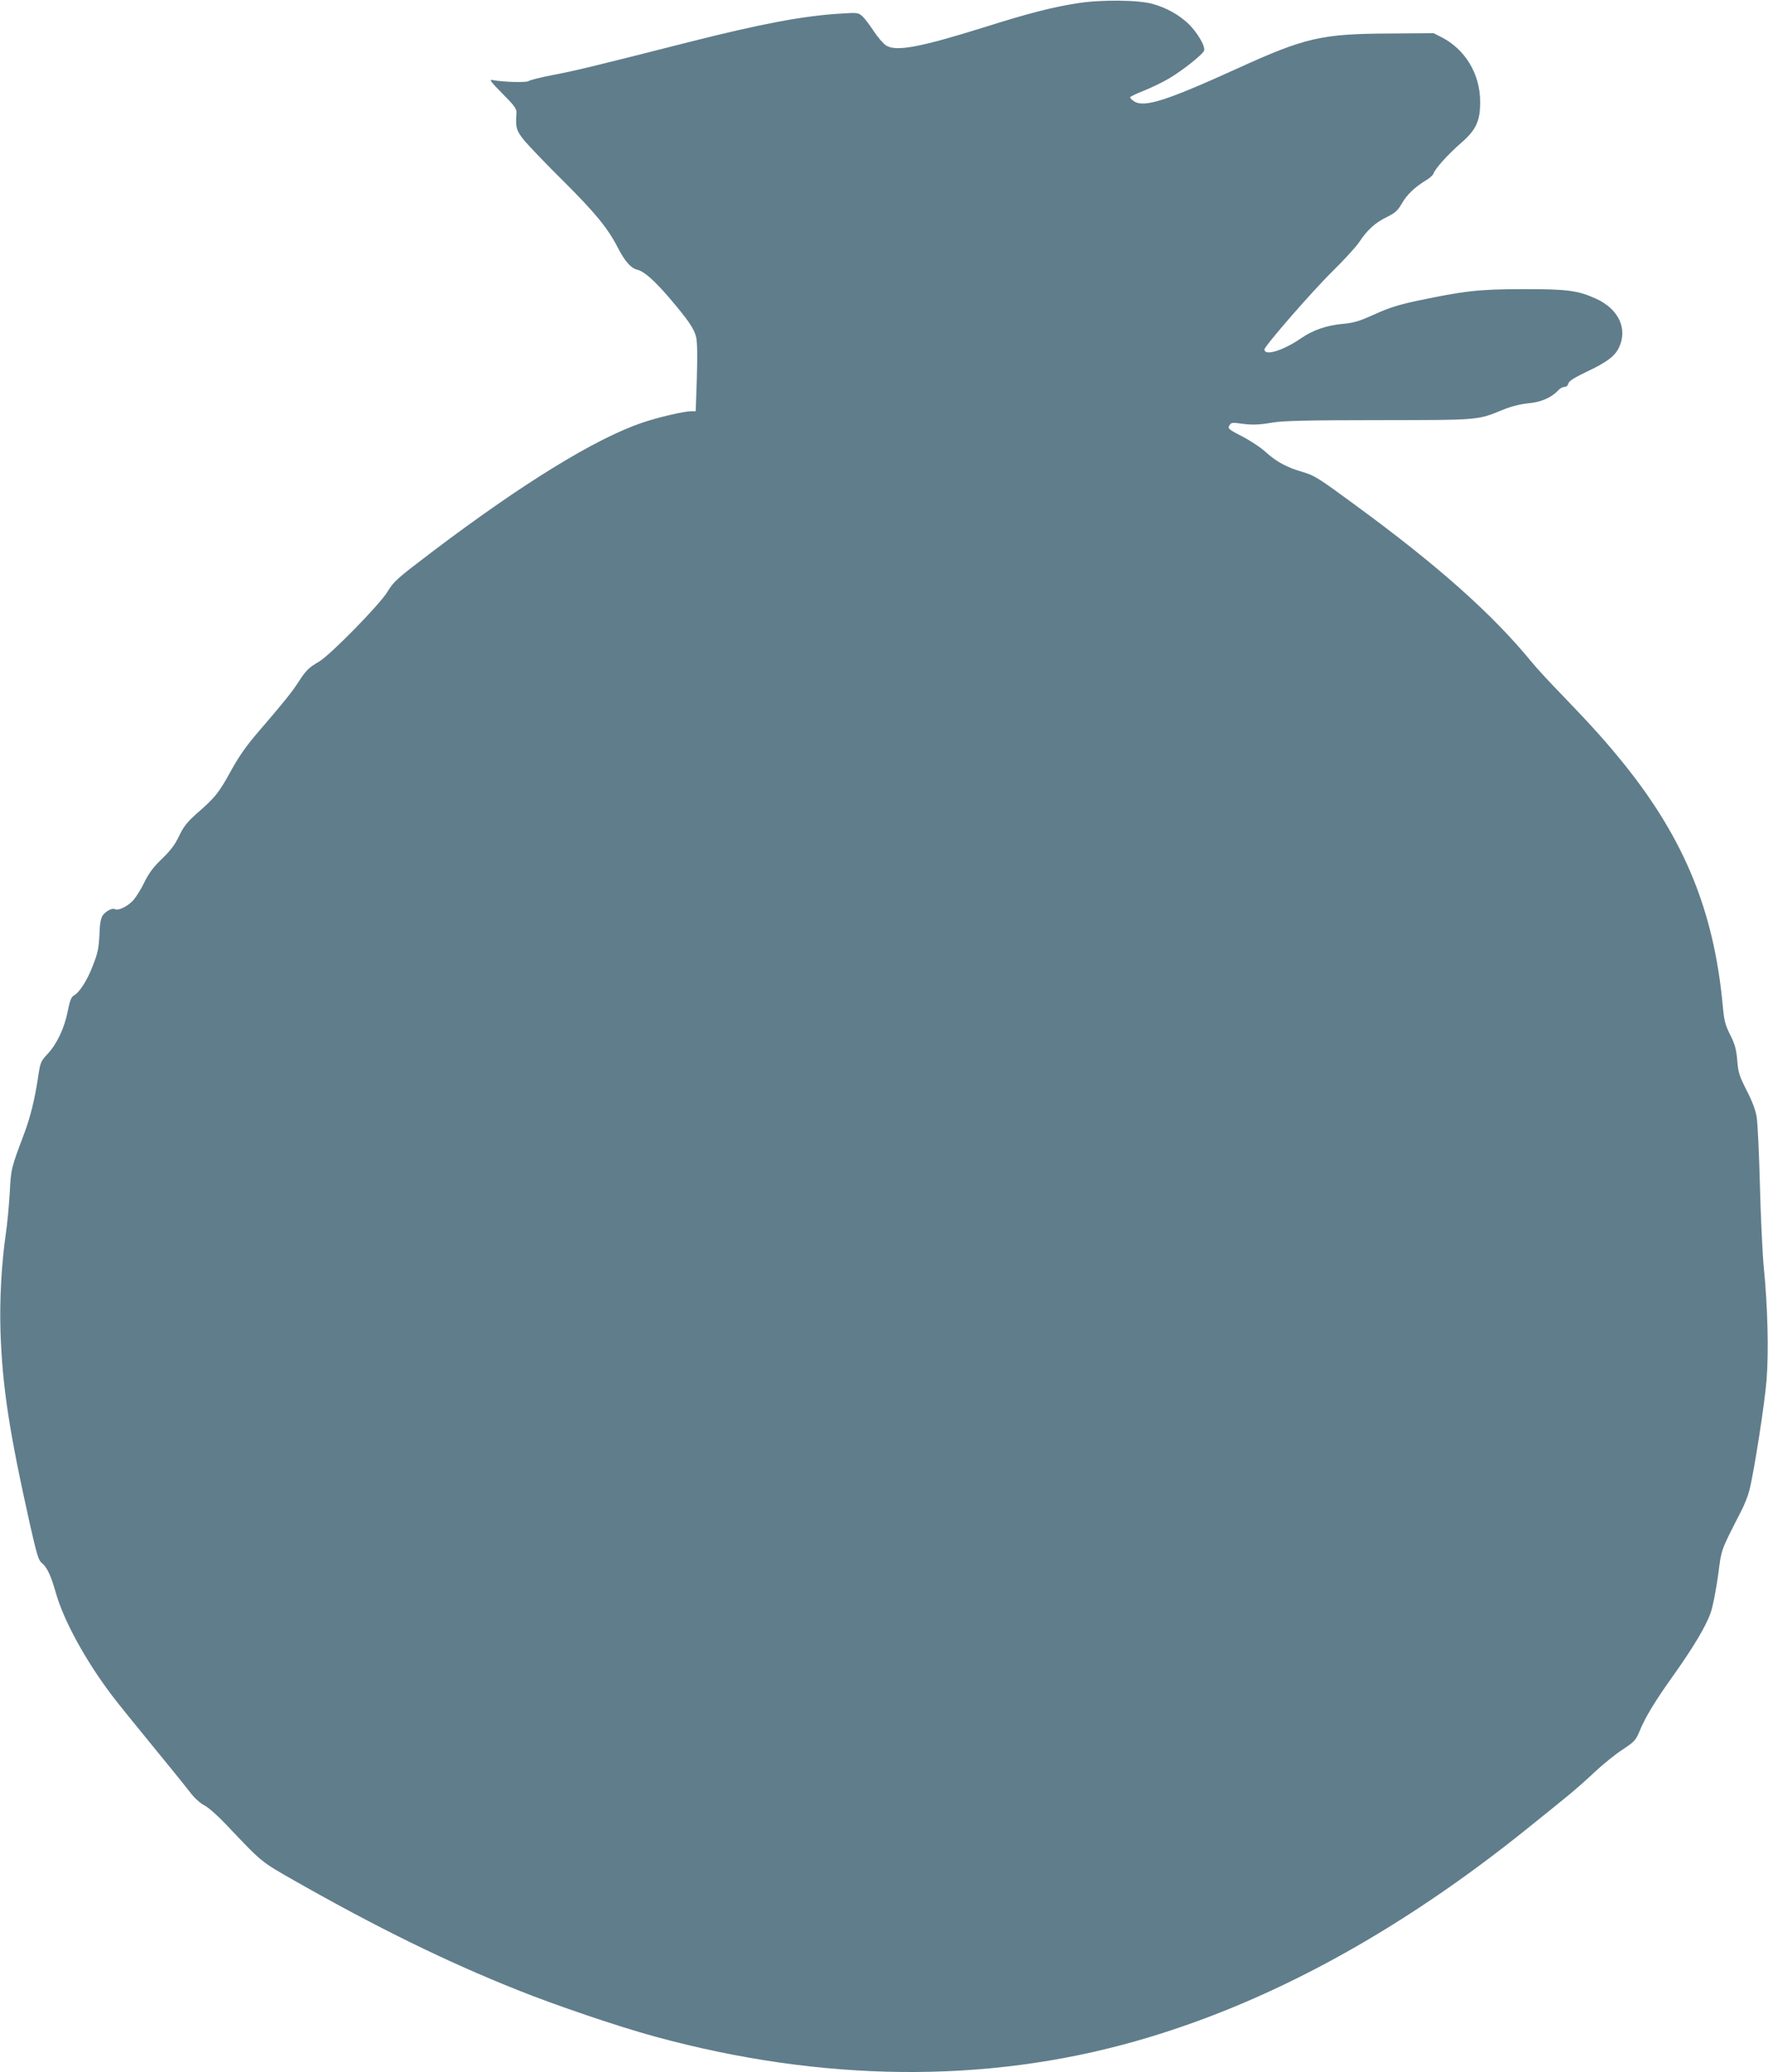
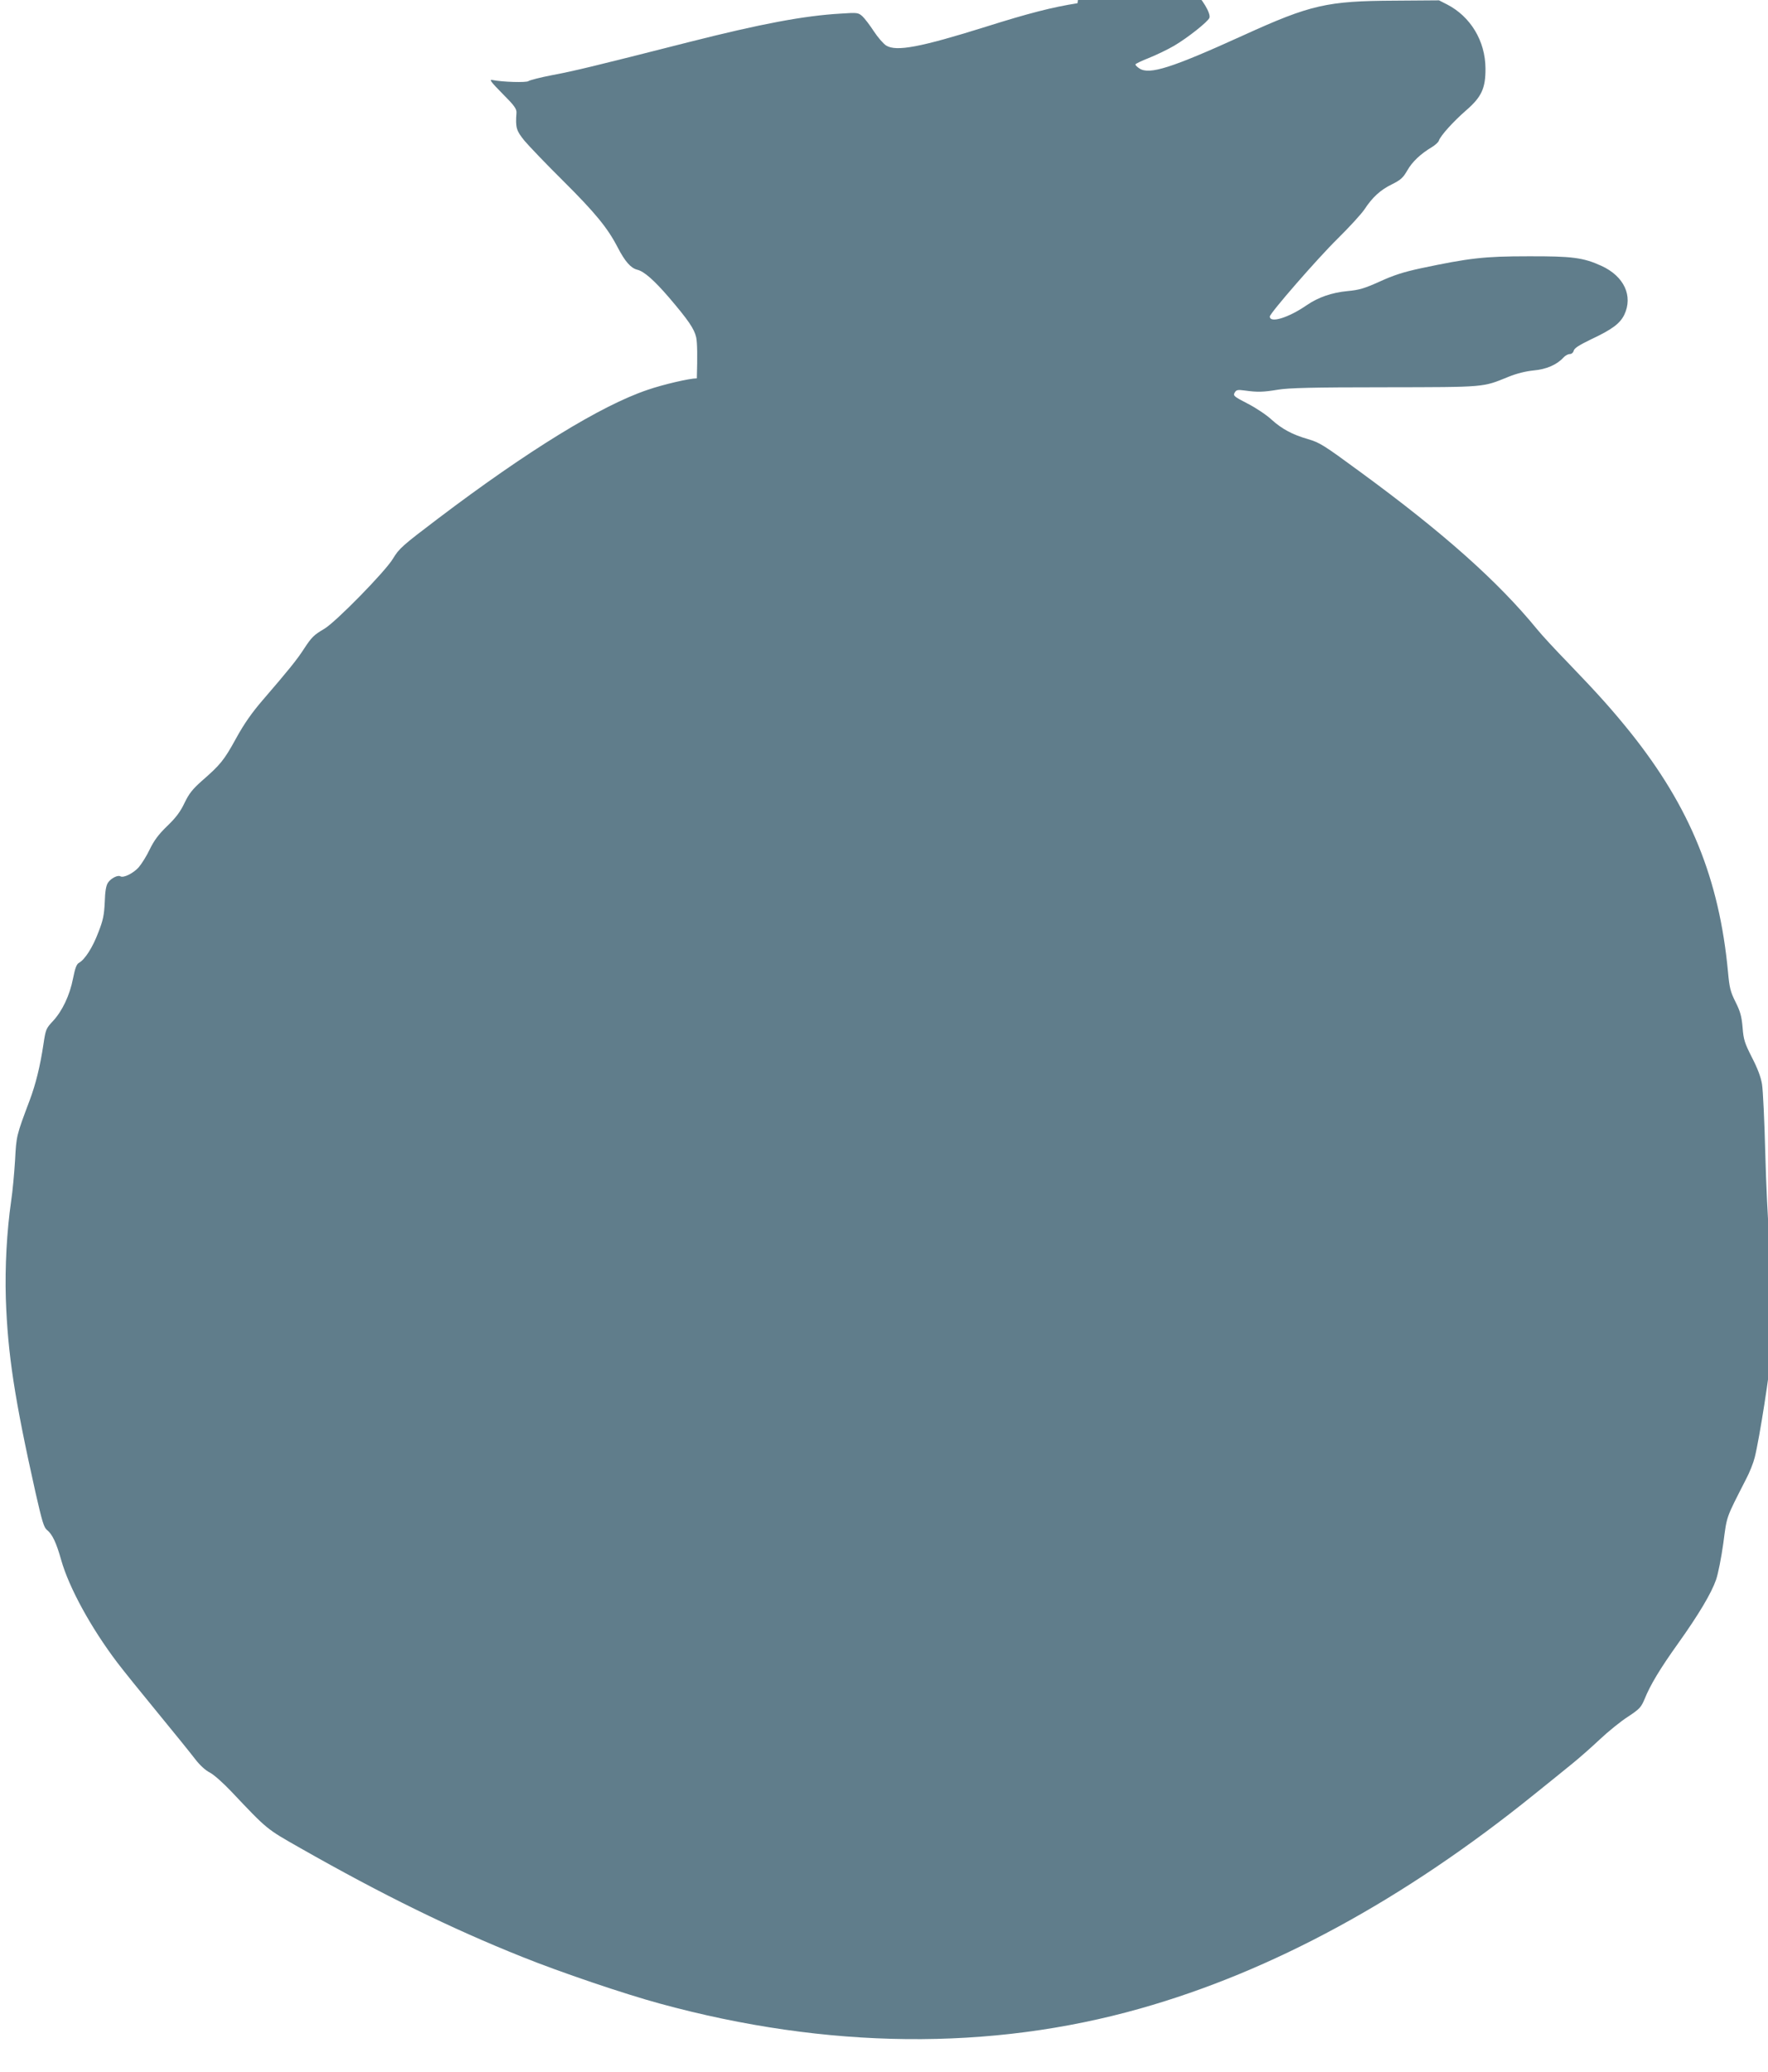
<svg xmlns="http://www.w3.org/2000/svg" version="1.0" width="1092pt" height="1280pt" viewBox="0 0 1092 1280" preserveAspectRatio="xMidYMid meet">
  <g transform="translate(0,1280) scale(0.1,-0.1)" fill="#607d8b" stroke="none">
-     <path d="M6655 12780 c-154 -24 -302 -62 -562 -144 -411 -129 -558 -156 -620 -117 -17 11 -51 50 -76 88 -24 37 -56 79 -70 92 -26 23 -30 24 -134 17 -227 -13 -492 -63 -938 -176 -597 -152 -711 -179 -844 -204 -73 -14 -139 -31 -147 -37 -12 -10 -161 -6 -224 7 -20 4 -6 -14 63 -84 74 -74 88 -94 87 -118 -7 -94 -1 -111 50 -174 28 -33 135 -145 239 -248 198 -197 274 -290 336 -410 45 -87 81 -128 121 -138 42 -10 104 -65 193 -168 123 -144 159 -197 171 -250 7 -33 8 -117 4 -253 l-7 -203 -26 0 c-45 0 -209 -38 -304 -71 -286 -96 -740 -375 -1297 -797 -219 -166 -238 -183 -276 -246 -48 -80 -355 -393 -424 -433 -64 -38 -77 -50 -125 -123 -43 -67 -94 -130 -255 -317 -68 -79 -115 -146 -165 -237 -74 -135 -97 -163 -212 -263 -57 -51 -78 -77 -106 -135 -26 -55 -53 -91 -107 -143 -54 -52 -81 -89 -108 -144 -19 -41 -51 -91 -69 -112 -34 -37 -93 -66 -112 -55 -16 10 -59 -12 -77 -39 -12 -18 -18 -54 -20 -121 -4 -80 -10 -111 -40 -187 -35 -93 -83 -167 -119 -187 -15 -8 -24 -32 -37 -97 -20 -103 -66 -201 -125 -264 -42 -45 -44 -51 -58 -144 -20 -133 -47 -244 -85 -345 -82 -218 -82 -218 -90 -370 -5 -80 -15 -192 -24 -250 -27 -189 -39 -407 -33 -605 12 -343 53 -614 184 -1200 40 -175 51 -213 70 -228 33 -26 58 -79 88 -186 48 -170 184 -419 347 -634 34 -45 146 -184 248 -308 102 -124 206 -253 232 -287 29 -38 64 -70 90 -83 24 -12 84 -65 133 -117 226 -239 216 -230 425 -349 510 -290 934 -498 1372 -673 233 -94 634 -230 852 -289 1032 -282 2041 -292 2966 -30 814 230 1629 673 2435 1324 88 71 194 156 235 190 41 33 117 100 169 149 52 49 130 112 174 140 71 47 80 57 102 109 35 87 96 188 206 342 129 181 206 311 235 394 13 37 33 139 45 226 23 173 14 148 140 395 22 41 46 102 54 135 29 115 94 531 106 680 14 173 7 460 -17 695 -8 85 -19 315 -24 510 -5 195 -14 384 -20 420 -7 44 -27 97 -62 165 -45 89 -52 109 -58 186 -6 70 -15 100 -44 158 -31 62 -37 86 -46 184 -54 576 -234 1018 -602 1479 -111 138 -200 238 -383 428 -78 80 -165 174 -194 210 -242 296 -580 597 -1091 971 -230 169 -251 182 -325 204 -95 27 -161 63 -223 119 -32 30 -98 74 -149 100 -85 44 -91 49 -80 68 10 17 18 19 62 13 79 -11 114 -10 205 5 66 11 214 15 660 15 631 1 602 -1 765 65 52 21 106 34 155 39 78 7 143 35 184 80 11 12 28 21 38 21 12 0 22 9 25 21 4 16 35 35 107 70 130 61 178 97 205 151 56 117 -1 239 -141 303 -112 51 -180 60 -453 59 -271 0 -364 -11 -662 -74 -107 -23 -169 -43 -254 -82 -96 -43 -126 -52 -200 -59 -95 -9 -180 -38 -251 -87 -113 -78 -228 -113 -228 -70 0 20 293 357 419 481 72 71 146 152 165 180 50 76 99 121 171 156 54 27 68 40 94 85 30 53 81 102 153 145 20 12 39 30 42 39 10 31 90 119 168 187 96 83 121 137 120 260 -1 169 -92 320 -238 395 l-49 25 -275 -2 c-416 -2 -518 -25 -931 -213 -446 -203 -582 -246 -644 -206 -14 9 -25 20 -25 25 0 4 37 22 83 40 45 18 116 52 157 76 83 49 208 148 217 172 10 27 -46 120 -103 172 -59 54 -133 94 -215 117 -89 25 -323 27 -464 4z" />
+     <path d="M6655 12780 c-154 -24 -302 -62 -562 -144 -411 -129 -558 -156 -620 -117 -17 11 -51 50 -76 88 -24 37 -56 79 -70 92 -26 23 -30 24 -134 17 -227 -13 -492 -63 -938 -176 -597 -152 -711 -179 -844 -204 -73 -14 -139 -31 -147 -37 -12 -10 -161 -6 -224 7 -20 4 -6 -14 63 -84 74 -74 88 -94 87 -118 -7 -94 -1 -111 50 -174 28 -33 135 -145 239 -248 198 -197 274 -290 336 -410 45 -87 81 -128 121 -138 42 -10 104 -65 193 -168 123 -144 159 -197 171 -250 7 -33 8 -117 4 -253 c-45 0 -209 -38 -304 -71 -286 -96 -740 -375 -1297 -797 -219 -166 -238 -183 -276 -246 -48 -80 -355 -393 -424 -433 -64 -38 -77 -50 -125 -123 -43 -67 -94 -130 -255 -317 -68 -79 -115 -146 -165 -237 -74 -135 -97 -163 -212 -263 -57 -51 -78 -77 -106 -135 -26 -55 -53 -91 -107 -143 -54 -52 -81 -89 -108 -144 -19 -41 -51 -91 -69 -112 -34 -37 -93 -66 -112 -55 -16 10 -59 -12 -77 -39 -12 -18 -18 -54 -20 -121 -4 -80 -10 -111 -40 -187 -35 -93 -83 -167 -119 -187 -15 -8 -24 -32 -37 -97 -20 -103 -66 -201 -125 -264 -42 -45 -44 -51 -58 -144 -20 -133 -47 -244 -85 -345 -82 -218 -82 -218 -90 -370 -5 -80 -15 -192 -24 -250 -27 -189 -39 -407 -33 -605 12 -343 53 -614 184 -1200 40 -175 51 -213 70 -228 33 -26 58 -79 88 -186 48 -170 184 -419 347 -634 34 -45 146 -184 248 -308 102 -124 206 -253 232 -287 29 -38 64 -70 90 -83 24 -12 84 -65 133 -117 226 -239 216 -230 425 -349 510 -290 934 -498 1372 -673 233 -94 634 -230 852 -289 1032 -282 2041 -292 2966 -30 814 230 1629 673 2435 1324 88 71 194 156 235 190 41 33 117 100 169 149 52 49 130 112 174 140 71 47 80 57 102 109 35 87 96 188 206 342 129 181 206 311 235 394 13 37 33 139 45 226 23 173 14 148 140 395 22 41 46 102 54 135 29 115 94 531 106 680 14 173 7 460 -17 695 -8 85 -19 315 -24 510 -5 195 -14 384 -20 420 -7 44 -27 97 -62 165 -45 89 -52 109 -58 186 -6 70 -15 100 -44 158 -31 62 -37 86 -46 184 -54 576 -234 1018 -602 1479 -111 138 -200 238 -383 428 -78 80 -165 174 -194 210 -242 296 -580 597 -1091 971 -230 169 -251 182 -325 204 -95 27 -161 63 -223 119 -32 30 -98 74 -149 100 -85 44 -91 49 -80 68 10 17 18 19 62 13 79 -11 114 -10 205 5 66 11 214 15 660 15 631 1 602 -1 765 65 52 21 106 34 155 39 78 7 143 35 184 80 11 12 28 21 38 21 12 0 22 9 25 21 4 16 35 35 107 70 130 61 178 97 205 151 56 117 -1 239 -141 303 -112 51 -180 60 -453 59 -271 0 -364 -11 -662 -74 -107 -23 -169 -43 -254 -82 -96 -43 -126 -52 -200 -59 -95 -9 -180 -38 -251 -87 -113 -78 -228 -113 -228 -70 0 20 293 357 419 481 72 71 146 152 165 180 50 76 99 121 171 156 54 27 68 40 94 85 30 53 81 102 153 145 20 12 39 30 42 39 10 31 90 119 168 187 96 83 121 137 120 260 -1 169 -92 320 -238 395 l-49 25 -275 -2 c-416 -2 -518 -25 -931 -213 -446 -203 -582 -246 -644 -206 -14 9 -25 20 -25 25 0 4 37 22 83 40 45 18 116 52 157 76 83 49 208 148 217 172 10 27 -46 120 -103 172 -59 54 -133 94 -215 117 -89 25 -323 27 -464 4z" />
  </g>
</svg>